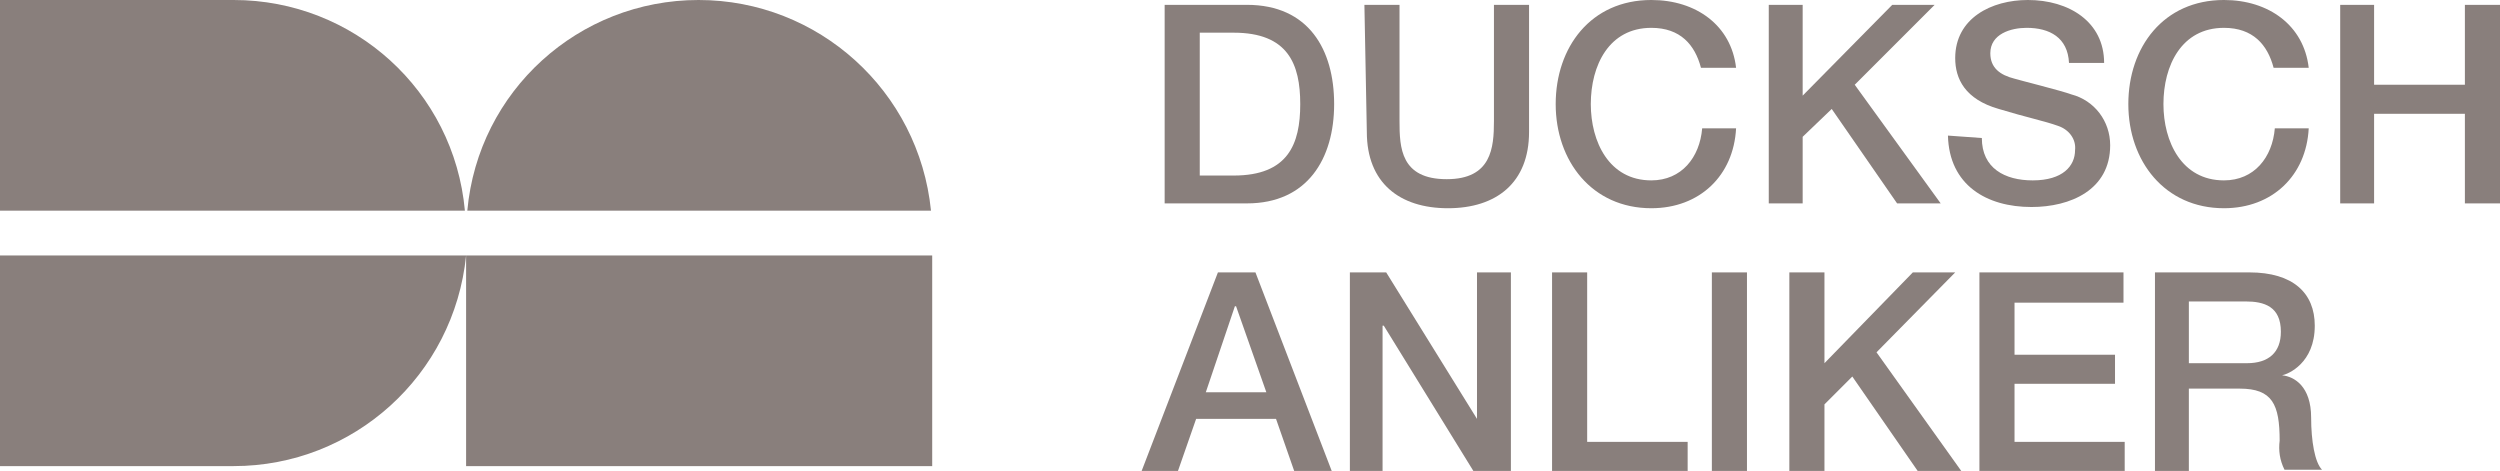
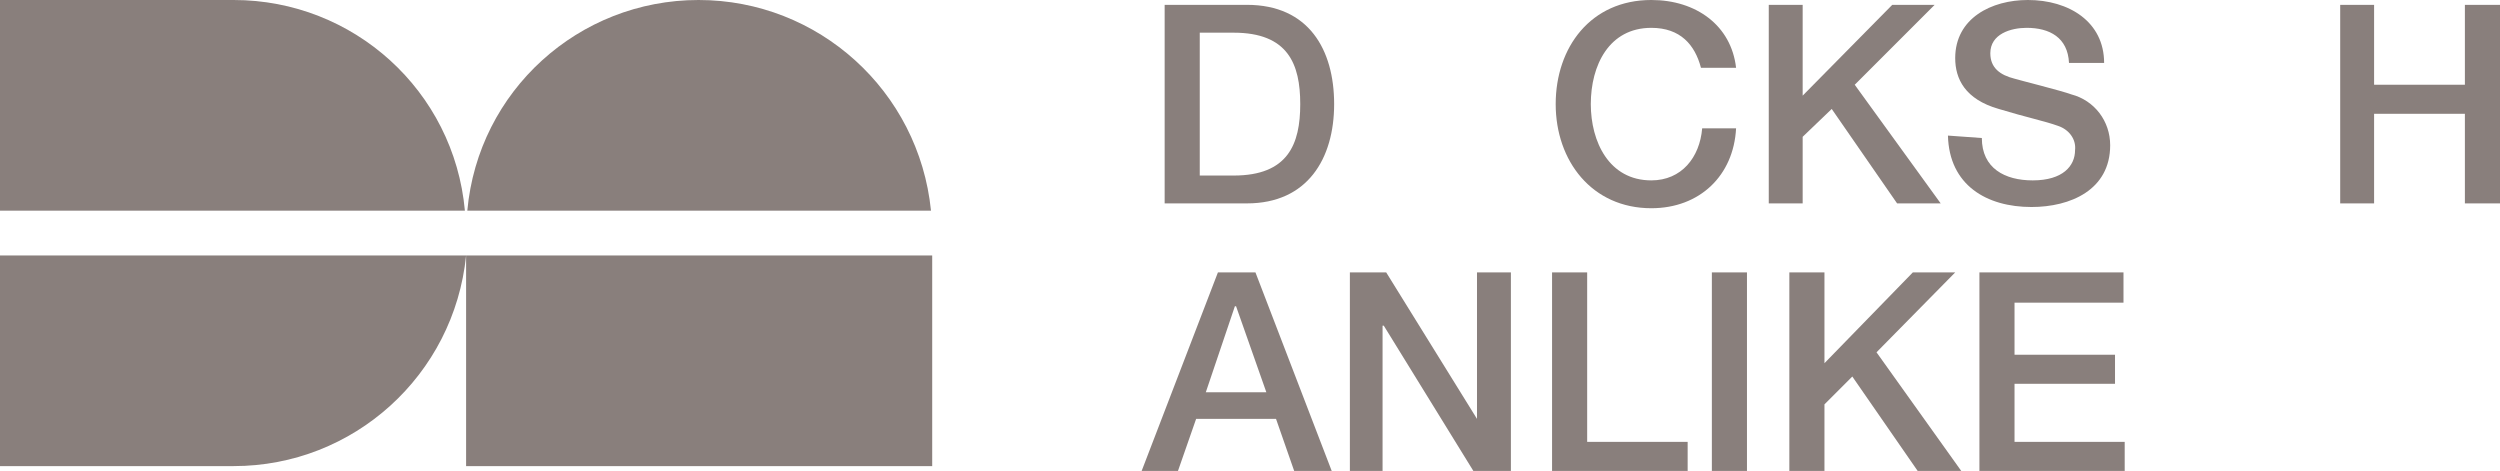
<svg xmlns="http://www.w3.org/2000/svg" xmlns:xlink="http://www.w3.org/1999/xlink" version="1.1" id="Ebene_1" x="0px" y="0px" viewBox="0 0 206.5 38.9" style="enable-background:new 0 0 206.5 38.9;" xml:space="preserve">
  <style type="text/css">
	.st0{clip-path:url(#SVGID_2_);}
	.st1{clip-path:url(#SVGID_4_);fill:#897F7C;}
	.st2{clip-path:url(#SVGID_6_);}
	.st3{clip-path:url(#SVGID_8_);fill:#897F7C;}
	.st4{clip-path:url(#SVGID_10_);}
	.st5{clip-path:url(#SVGID_12_);fill:#897F7C;}
	.st6{clip-path:url(#SVGID_14_);}
	.st7{clip-path:url(#SVGID_16_);fill:#897F7C;}
	.st8{clip-path:url(#SVGID_18_);}
	.st9{clip-path:url(#SVGID_20_);fill:#897F7C;}
	.st10{clip-path:url(#SVGID_22_);}
	.st11{clip-path:url(#SVGID_24_);fill:#897F7C;}
	.st12{clip-path:url(#SVGID_26_);}
	.st13{clip-path:url(#SVGID_28_);fill:#897F7C;}
	.st14{clip-path:url(#SVGID_30_);}
	.st15{clip-path:url(#SVGID_32_);fill:#897F7C;}
	.st16{clip-path:url(#SVGID_34_);}
	.st17{clip-path:url(#SVGID_36_);fill:#897F7C;}
	.st18{clip-path:url(#SVGID_38_);}
	.st19{clip-path:url(#SVGID_40_);fill:#897F7C;}
	.st20{clip-path:url(#SVGID_42_);}
	.st21{clip-path:url(#SVGID_44_);fill:#897F7C;}
	.st22{clip-path:url(#SVGID_46_);}
	.st23{clip-path:url(#SVGID_48_);fill:#897F7C;}
	.st24{clip-path:url(#SVGID_50_);}
	.st25{clip-path:url(#SVGID_52_);fill:#897F7C;}
	.st26{clip-path:url(#SVGID_54_);}
	.st27{clip-path:url(#SVGID_56_);fill:#897F7C;}
	.st28{clip-path:url(#SVGID_58_);}
	.st29{clip-path:url(#SVGID_60_);fill:#897F7C;}
	.st30{clip-path:url(#SVGID_62_);}
	.st31{clip-path:url(#SVGID_64_);fill:#897F7C;}
	.st32{clip-path:url(#SVGID_66_);}
	.st33{clip-path:url(#SVGID_68_);fill:#897F7C;}
	.st34{clip-path:url(#SVGID_70_);}
	.st35{clip-path:url(#SVGID_72_);fill:#897F7C;}
</style>
  <g>
    <defs>
      <path id="SVGID_1_" d="M96.2,0.4h6.8c5.1,0,7.2,3.7,7.2,8.2s-2.2,8.2-7.2,8.2h-6.8V0.4z M99.1,14.5h2.8c4.5,0,5.5-2.6,5.5-5.9    s-1-5.9-5.5-5.9h-2.8V14.5z" />
    </defs>
    <clipPath id="SVGID_2_">
      <use xlink:href="#SVGID_1_" style="overflow:visible;" />
    </clipPath>
    <g class="st0">
      <defs>
        <rect id="SVGID_3_" x="-40" y="-40.7" width="1440" height="872" />
      </defs>
      <clipPath id="SVGID_4_">
        <use xlink:href="#SVGID_3_" style="overflow:visible;" />
      </clipPath>
      <rect x="91.2" y="-4.6" class="st1" width="24.1" height="26.4" />
    </g>
  </g>
  <g>
    <defs>
      <path id="SVGID_5_" d="M112.7,0.4h2.9V10c0,2.2,0.1,4.8,3.9,4.8c3.7,0,3.9-2.6,3.9-4.8V0.4h2.9v10.5c0,4.2-2.7,6.3-6.7,6.3    c-4,0-6.7-2.1-6.7-6.3L112.7,0.4z" />
    </defs>
    <clipPath id="SVGID_6_">
      <use xlink:href="#SVGID_5_" style="overflow:visible;" />
    </clipPath>
    <g class="st2">
      <defs>
        <rect id="SVGID_7_" x="-40" y="-40.7" width="1440" height="872" />
      </defs>
      <clipPath id="SVGID_8_">
        <use xlink:href="#SVGID_7_" style="overflow:visible;" />
      </clipPath>
-       <rect x="107.7" y="-4.6" class="st3" width="23.5" height="26.8" />
-     </g>
-   </g>
-   <g>
-     <defs>
-       <path id="SVGID_9_" d="M140.5,5.6c-0.5-1.9-1.7-3.3-4.1-3.3c-3.5,0-5,3.1-5,6.3c0,3.1,1.5,6.3,5,6.3c2.5,0,4-1.9,4.2-4.3h2.8    c-0.2,3.9-3,6.6-7,6.6c-4.9,0-7.9-3.9-7.9-8.6c0-4.7,2.9-8.6,7.9-8.6c3.7,0,6.6,2.1,7,5.6H140.5z" />
+     </g>
+   </g>
+   <g>
+     <defs>
+       <path id="SVGID_9_" d="M140.5,5.6c-0.5-1.9-1.7-3.3-4.1-3.3c-3.5,0-5,3.1-5,6.3c0,3.1,1.5,6.3,5,6.3c2.5,0,4-1.9,4.2-4.3h2.8    c-0.2,3.9-3,6.6-7,6.6c-4.9,0-7.9-3.9-7.9-8.6c0-4.7,2.9-8.6,7.9-8.6c3.7,0,6.6,2.1,7,5.6z" />
    </defs>
    <clipPath id="SVGID_10_">
      <use xlink:href="#SVGID_9_" style="overflow:visible;" />
    </clipPath>
    <g class="st4">
      <defs>
        <rect id="SVGID_11_" x="-40" y="-40.7" width="1440" height="872" />
      </defs>
      <clipPath id="SVGID_12_">
        <use xlink:href="#SVGID_11_" style="overflow:visible;" />
      </clipPath>
      <rect x="123.6" y="-5" class="st5" width="24.9" height="27.2" />
    </g>
  </g>
  <g>
    <defs>
      <polygon id="SVGID_13_" points="146.1,0.4 148.9,0.4 148.9,7.9 156.3,0.4 159.8,0.4 153.2,7 160.3,16.8 156.7,16.8 151.3,9     148.9,11.3 148.9,16.8 146.1,16.8   " />
    </defs>
    <clipPath id="SVGID_14_">
      <use xlink:href="#SVGID_13_" style="overflow:visible;" />
    </clipPath>
    <g class="st6">
      <defs>
        <rect id="SVGID_15_" x="-40" y="-40.7" width="1440" height="872" />
      </defs>
      <clipPath id="SVGID_16_">
        <use xlink:href="#SVGID_15_" style="overflow:visible;" />
      </clipPath>
      <rect x="141.1" y="-4.6" class="st7" width="24.2" height="26.4" />
    </g>
  </g>
  <g>
    <defs>
      <path id="SVGID_17_" d="M163.7,11.4c0,2.5,1.9,3.5,4.2,3.5c2.5,0,3.5-1.2,3.5-2.5c0.1-0.9-0.5-1.7-1.4-2c-1.1-0.4-2.6-0.7-4.9-1.4    c-2.8-0.8-3.6-2.5-3.6-4.2c0-3.3,3-4.8,6-4.8c3.4,0,6.3,1.8,6.3,5.2h-2.9c-0.1-2.1-1.6-2.9-3.5-2.9c-1.3,0-3,0.5-3,2.1    c0,1.2,0.8,1.8,2,2.1c0.3,0.1,3.9,1,4.7,1.3c1.9,0.5,3.2,2.2,3.2,4.2c0,3.7-3.3,5.1-6.5,5.1c-3.7,0-6.8-1.8-6.9-5.9L163.7,11.4z" />
    </defs>
    <clipPath id="SVGID_18_">
      <use xlink:href="#SVGID_17_" style="overflow:visible;" />
    </clipPath>
    <g class="st8">
      <defs>
        <rect id="SVGID_19_" x="-40" y="-40.7" width="1440" height="872" />
      </defs>
      <clipPath id="SVGID_20_">
        <use xlink:href="#SVGID_19_" style="overflow:visible;" />
      </clipPath>
      <rect x="155.8" y="-5" class="st9" width="23.4" height="27.2" />
    </g>
  </g>
  <g>
    <defs>
-       <path id="SVGID_21_" d="M187.8,5.6c-0.5-1.9-1.7-3.3-4.1-3.3c-3.5,0-5,3.1-5,6.3c0,3.1,1.5,6.3,5,6.3c2.5,0,4-1.9,4.2-4.3h2.8    c-0.2,3.9-3,6.6-7,6.6c-4.9,0-7.9-3.9-7.9-8.6c0-4.7,2.9-8.6,7.9-8.6c3.7,0,6.6,2.1,7,5.6H187.8z" />
-     </defs>
+       </defs>
    <clipPath id="SVGID_22_">
      <use xlink:href="#SVGID_21_" style="overflow:visible;" />
    </clipPath>
    <g class="st10">
      <defs>
        <rect id="SVGID_23_" x="-40" y="-40.7" width="1440" height="872" />
      </defs>
      <clipPath id="SVGID_24_">
        <use xlink:href="#SVGID_23_" style="overflow:visible;" />
      </clipPath>
      <rect x="170.9" y="-5" class="st11" width="24.9" height="27.2" />
    </g>
  </g>
  <g>
    <defs>
      <polygon id="SVGID_25_" points="193.3,0.4 196.1,0.4 196.1,7 203.6,7 203.6,0.4 206.5,0.4 206.5,16.8 203.6,16.8 203.6,9.4     196.1,9.4 196.1,16.8 193.3,16.8   " />
    </defs>
    <clipPath id="SVGID_26_">
      <use xlink:href="#SVGID_25_" style="overflow:visible;" />
    </clipPath>
    <g class="st12">
      <defs>
        <rect id="SVGID_27_" x="-40" y="-40.7" width="1440" height="872" />
      </defs>
      <clipPath id="SVGID_28_">
        <use xlink:href="#SVGID_27_" style="overflow:visible;" />
      </clipPath>
      <rect x="188.3" y="-4.6" class="st13" width="23.2" height="26.4" />
    </g>
  </g>
  <g>
    <defs>
      <path id="SVGID_29_" d="M100.6,22.5h3.1l6.3,16.4h-3.1l-1.5-4.3h-6.6l-1.5,4.3h-3L100.6,22.5z M99.6,32.4h5l-2.5-7.1h-0.1    L99.6,32.4z" />
    </defs>
    <clipPath id="SVGID_30_">
      <use xlink:href="#SVGID_29_" style="overflow:visible;" />
    </clipPath>
    <g class="st14">
      <defs>
        <rect id="SVGID_31_" x="-40" y="-40.7" width="1440" height="872" />
      </defs>
      <clipPath id="SVGID_32_">
        <use xlink:href="#SVGID_31_" style="overflow:visible;" />
      </clipPath>
      <rect x="89.3" y="17.5" class="st15" width="25.7" height="26.4" />
    </g>
  </g>
  <g>
    <defs>
      <polygon id="SVGID_33_" points="111.5,22.5 114.5,22.5 122,34.6 122,34.6 122,22.5 124.8,22.5 124.8,38.9 121.7,38.9 114.3,26.9     114.2,26.9 114.2,38.9 111.5,38.9   " />
    </defs>
    <clipPath id="SVGID_34_">
      <use xlink:href="#SVGID_33_" style="overflow:visible;" />
    </clipPath>
    <g class="st16">
      <defs>
        <rect id="SVGID_35_" x="-40" y="-40.7" width="1440" height="872" />
      </defs>
      <clipPath id="SVGID_36_">
        <use xlink:href="#SVGID_35_" style="overflow:visible;" />
      </clipPath>
      <rect x="106.5" y="17.5" class="st17" width="23.3" height="26.4" />
    </g>
  </g>
  <g>
    <defs>
      <polygon id="SVGID_37_" points="128.2,22.5 131.1,22.5 131.1,36.5 139.4,36.5 139.4,38.9 128.2,38.9   " />
    </defs>
    <clipPath id="SVGID_38_">
      <use xlink:href="#SVGID_37_" style="overflow:visible;" />
    </clipPath>
    <g class="st18">
      <defs>
        <rect id="SVGID_39_" x="-40" y="-40.7" width="1440" height="872" />
      </defs>
      <clipPath id="SVGID_40_">
        <use xlink:href="#SVGID_39_" style="overflow:visible;" />
      </clipPath>
      <rect x="123.2" y="17.5" class="st19" width="21.2" height="26.4" />
    </g>
  </g>
  <g>
    <defs>
      <rect id="SVGID_41_" x="141.4" y="22.5" width="2.9" height="16.4" />
    </defs>
    <clipPath id="SVGID_42_">
      <use xlink:href="#SVGID_41_" style="overflow:visible;" />
    </clipPath>
    <g class="st20">
      <defs>
        <rect id="SVGID_43_" x="-40" y="-40.7" width="1440" height="872" />
      </defs>
      <clipPath id="SVGID_44_">
        <use xlink:href="#SVGID_43_" style="overflow:visible;" />
      </clipPath>
      <rect x="136.4" y="17.5" class="st21" width="12.9" height="26.4" />
    </g>
  </g>
  <g>
    <defs>
      <polygon id="SVGID_45_" points="147.8,22.5 150.7,22.5 150.7,30 158,22.5 161.5,22.5 155,29.1 162,38.9 158.4,38.9 153,31.1     150.7,33.4 150.7,38.9 147.8,38.9   " />
    </defs>
    <clipPath id="SVGID_46_">
      <use xlink:href="#SVGID_45_" style="overflow:visible;" />
    </clipPath>
    <g class="st22">
      <defs>
        <rect id="SVGID_47_" x="-40" y="-40.7" width="1440" height="872" />
      </defs>
      <clipPath id="SVGID_48_">
        <use xlink:href="#SVGID_47_" style="overflow:visible;" />
      </clipPath>
      <rect x="142.8" y="17.5" class="st23" width="24.2" height="26.4" />
    </g>
  </g>
  <g>
    <defs>
      <polygon id="SVGID_49_" points="163.5,22.5 175.4,22.5 175.4,25 166.4,25 166.4,29.3 174.7,29.3 174.7,31.7 166.4,31.7     166.4,36.5 175.5,36.5 175.5,38.9 163.5,38.9   " />
    </defs>
    <clipPath id="SVGID_50_">
      <use xlink:href="#SVGID_49_" style="overflow:visible;" />
    </clipPath>
    <g class="st24">
      <defs>
        <rect id="SVGID_51_" x="-40" y="-40.7" width="1440" height="872" />
      </defs>
      <clipPath id="SVGID_52_">
        <use xlink:href="#SVGID_51_" style="overflow:visible;" />
      </clipPath>
      <rect x="158.5" y="17.5" class="st25" width="22" height="26.4" />
    </g>
  </g>
  <g>
    <defs>
      <path id="SVGID_53_" d="M178,22.5h7.8c3.6,0,5.4,1.7,5.4,4.4c0,3.1-2.2,4-2.7,4.1v0c1,0.1,2.4,0.9,2.4,3.5c0,1.9,0.3,3.7,0.9,4.3    h-3.1c-0.4-0.8-0.5-1.6-0.4-2.4c0-3-0.6-4.3-3.3-4.3h-4.2v6.8H178V22.5z M180.9,30h4.7c1.8,0,2.8-0.9,2.8-2.6    c0-2.1-1.4-2.5-2.9-2.5h-4.7V30z" />
    </defs>
    <clipPath id="SVGID_54_">
      <use xlink:href="#SVGID_53_" style="overflow:visible;" />
    </clipPath>
    <g class="st26">
      <defs>
-         <rect id="SVGID_55_" x="-40" y="-40.7" width="1440" height="872" />
-       </defs>
+         </defs>
      <clipPath id="SVGID_56_">
        <use xlink:href="#SVGID_55_" style="overflow:visible;" />
      </clipPath>
      <rect x="173" y="17.5" class="st27" width="23.9" height="26.4" />
    </g>
  </g>
  <g>
    <defs>
      <path id="SVGID_57_" d="M38.4,17.4C37.5,7.5,29.2,0,19.3,0H0v17.4H38.4z" />
    </defs>
    <clipPath id="SVGID_58_">
      <use xlink:href="#SVGID_57_" style="overflow:visible;" />
    </clipPath>
    <g class="st28">
      <defs>
        <rect id="SVGID_59_" x="-40" y="-40.7" width="1440" height="872" />
      </defs>
      <clipPath id="SVGID_60_">
        <use xlink:href="#SVGID_59_" style="overflow:visible;" />
      </clipPath>
      <rect x="-5" y="-5" class="st29" width="48.4" height="27.4" />
    </g>
  </g>
  <g>
    <defs>
      <path id="SVGID_61_" d="M0,21.1v17.4h19.3c9.9,0,18.2-7.5,19.2-17.4H0z" />
    </defs>
    <clipPath id="SVGID_62_">
      <use xlink:href="#SVGID_61_" style="overflow:visible;" />
    </clipPath>
    <g class="st30">
      <defs>
        <rect id="SVGID_63_" x="-40" y="-40.7" width="1440" height="872" />
      </defs>
      <clipPath id="SVGID_64_">
        <use xlink:href="#SVGID_63_" style="overflow:visible;" />
      </clipPath>
      <rect x="-5" y="16.1" class="st31" width="48.4" height="27.4" />
    </g>
  </g>
  <g>
    <defs>
      <path id="SVGID_65_" d="M76.9,17.4C75.9,7.5,67.6,0,57.7,0S39.5,7.5,38.6,17.4H76.9z" />
    </defs>
    <clipPath id="SVGID_66_">
      <use xlink:href="#SVGID_65_" style="overflow:visible;" />
    </clipPath>
    <g class="st32">
      <defs>
        <rect id="SVGID_67_" x="-40" y="-40.7" width="1440" height="872" />
      </defs>
      <clipPath id="SVGID_68_">
        <use xlink:href="#SVGID_67_" style="overflow:visible;" />
      </clipPath>
      <rect x="33.6" y="-5" class="st33" width="48.3" height="27.4" />
    </g>
  </g>
  <g>
    <defs>
      <rect id="SVGID_69_" x="38.5" y="21.1" width="38.5" height="17.4" />
    </defs>
    <clipPath id="SVGID_70_">
      <use xlink:href="#SVGID_69_" style="overflow:visible;" />
    </clipPath>
    <g class="st34">
      <defs>
        <rect id="SVGID_71_" x="-40" y="-40.7" width="1440" height="872" />
      </defs>
      <clipPath id="SVGID_72_">
        <use xlink:href="#SVGID_71_" style="overflow:visible;" />
      </clipPath>
      <rect x="33.5" y="16.1" class="st35" width="48.5" height="27.4" />
    </g>
  </g>
</svg>